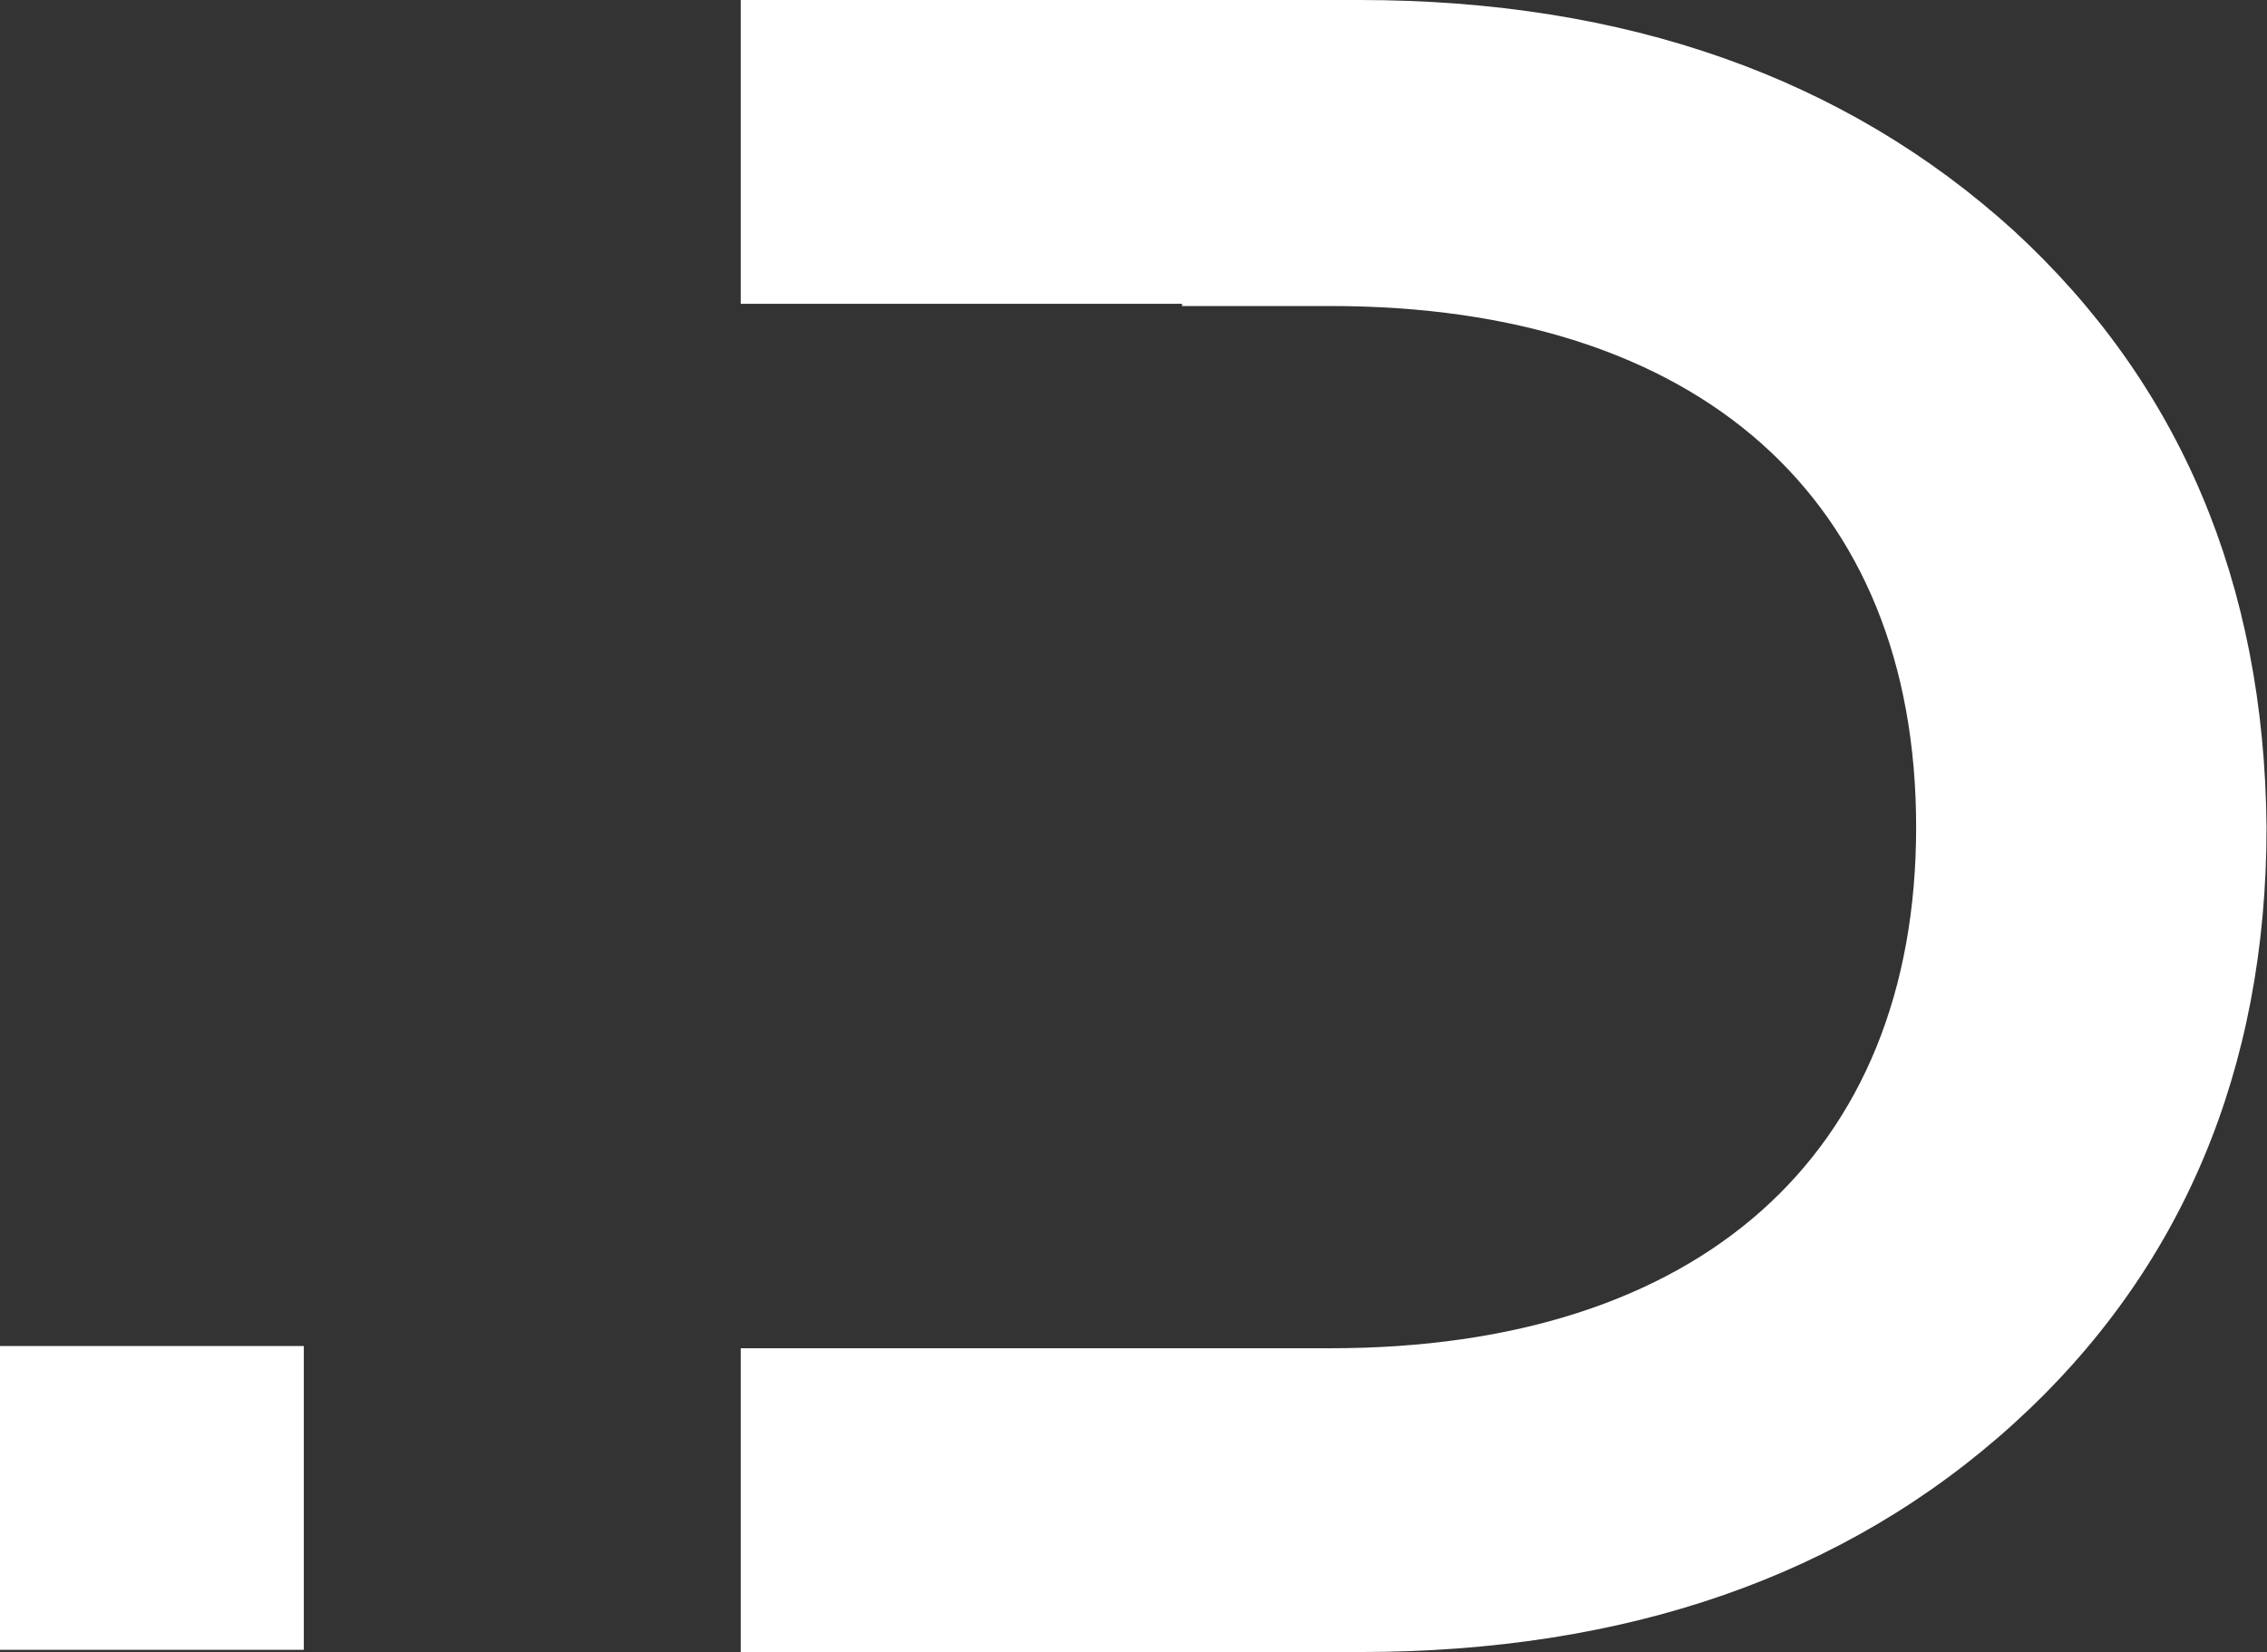
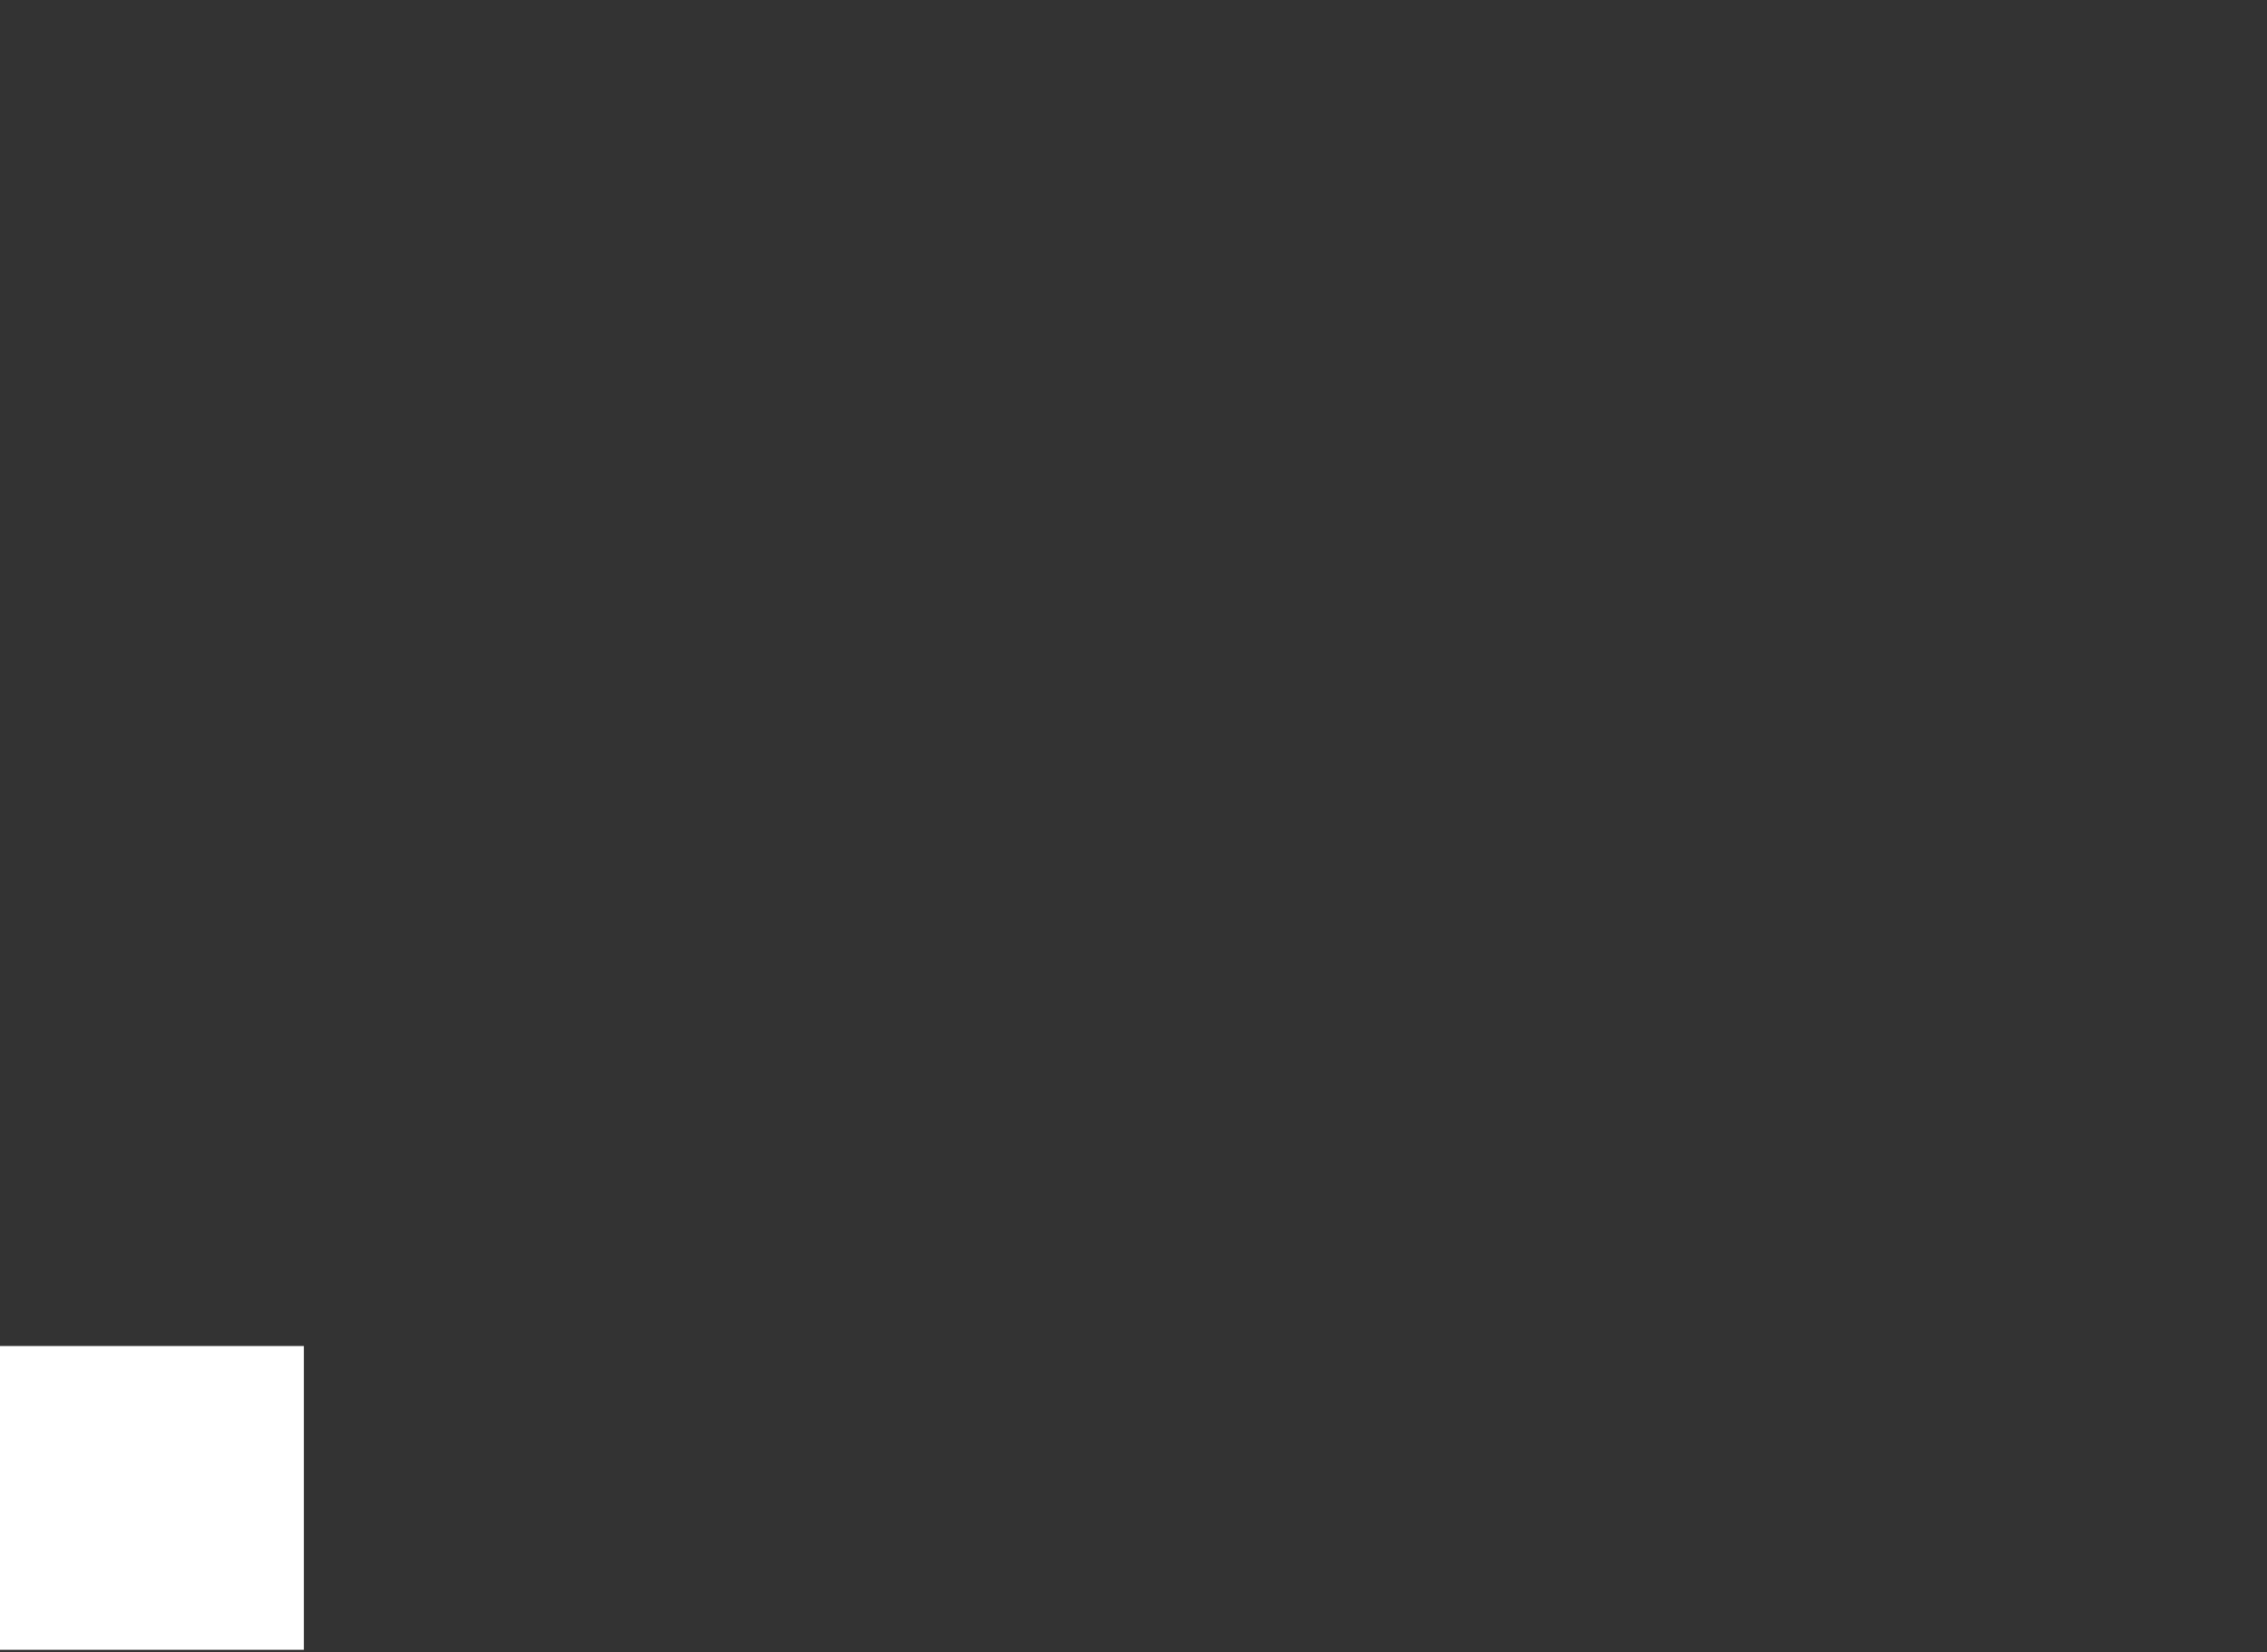
<svg xmlns="http://www.w3.org/2000/svg" width="295" height="215" viewBox="0 0 295 215" fill="none">
  <rect x="0" y="0" width="295" height="215" fill="#333333" stroke="none" />
-   <path d="M262.041 30.013C240.108 10.101 211.537 0 176.906 0H96.389V39.537H153.819V39.826H173.155C221.061 39.826 249.343 64.933 249.343 107.644C249.343 150.356 221.061 175.464 173.155 175.464H153.819H140.544H96.389V215H176.906C211.537 215 240.108 205.189 262.041 185.275C283.973 165.362 294.94 139.101 294.94 107.644C294.651 75.899 283.686 49.926 262.041 30.013Z" fill="white" />
  <path d="M39.537 175.175H0V214.711H39.537V175.175Z" fill="white" />
</svg>